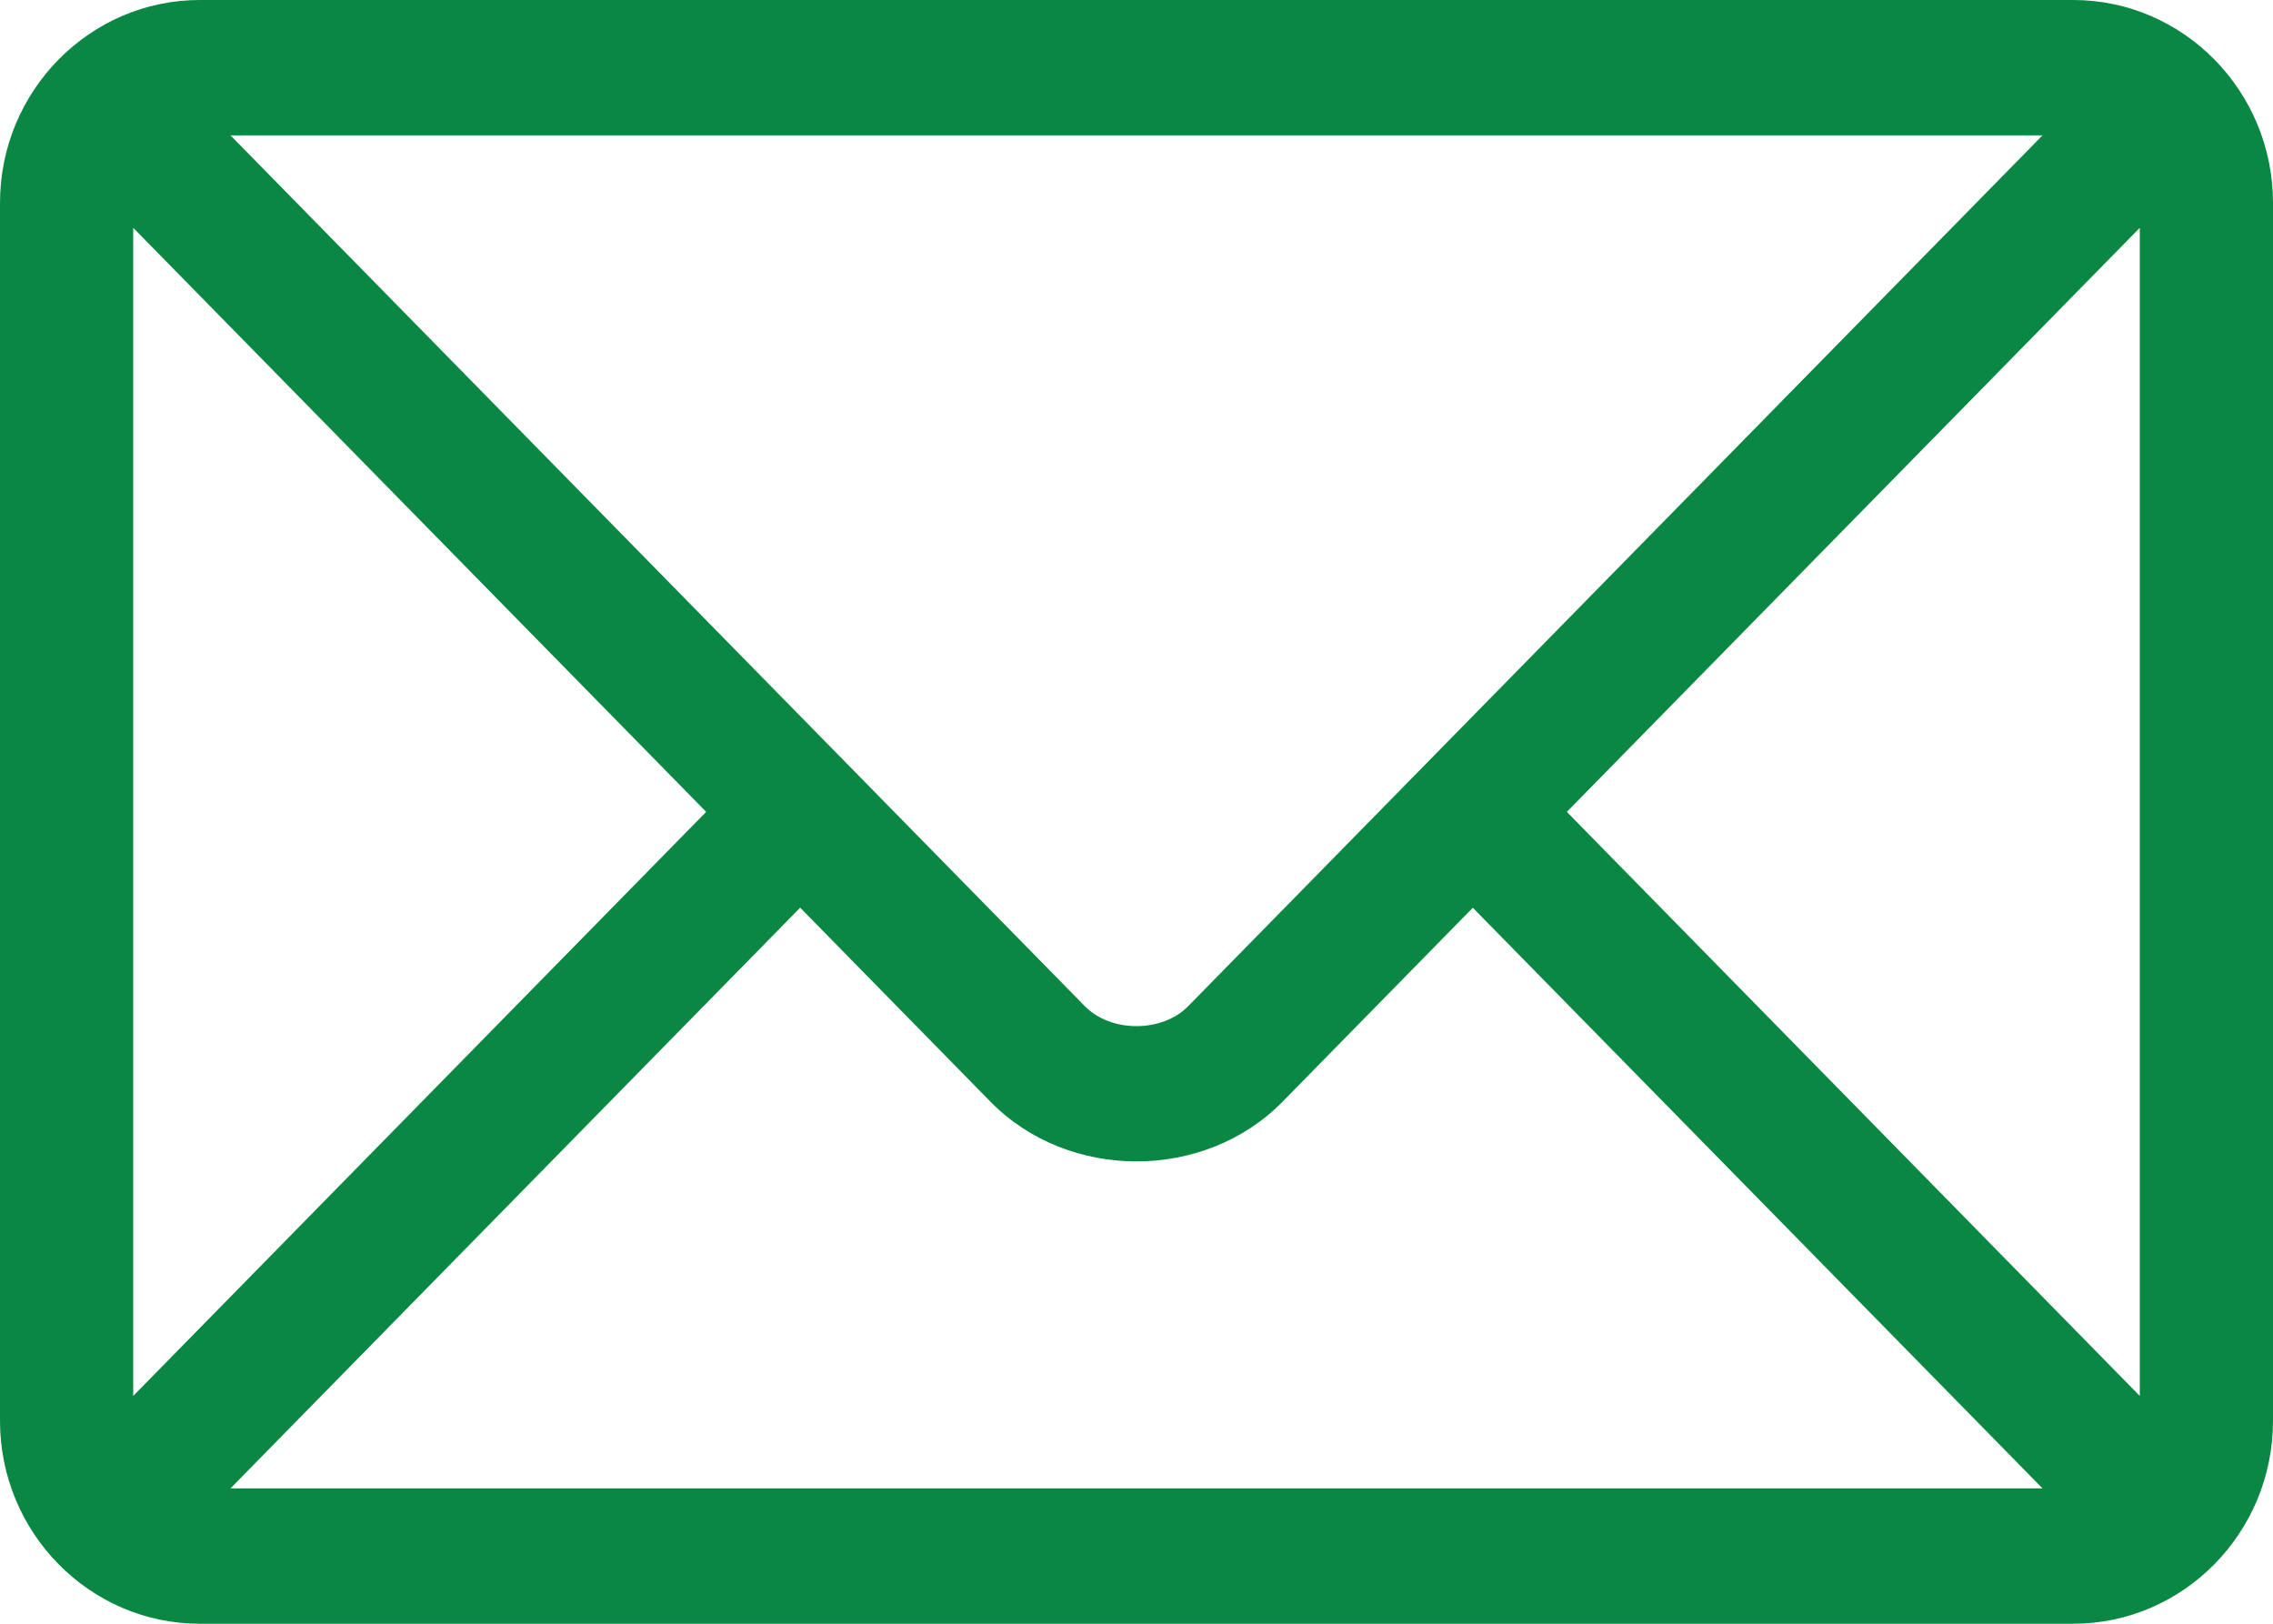
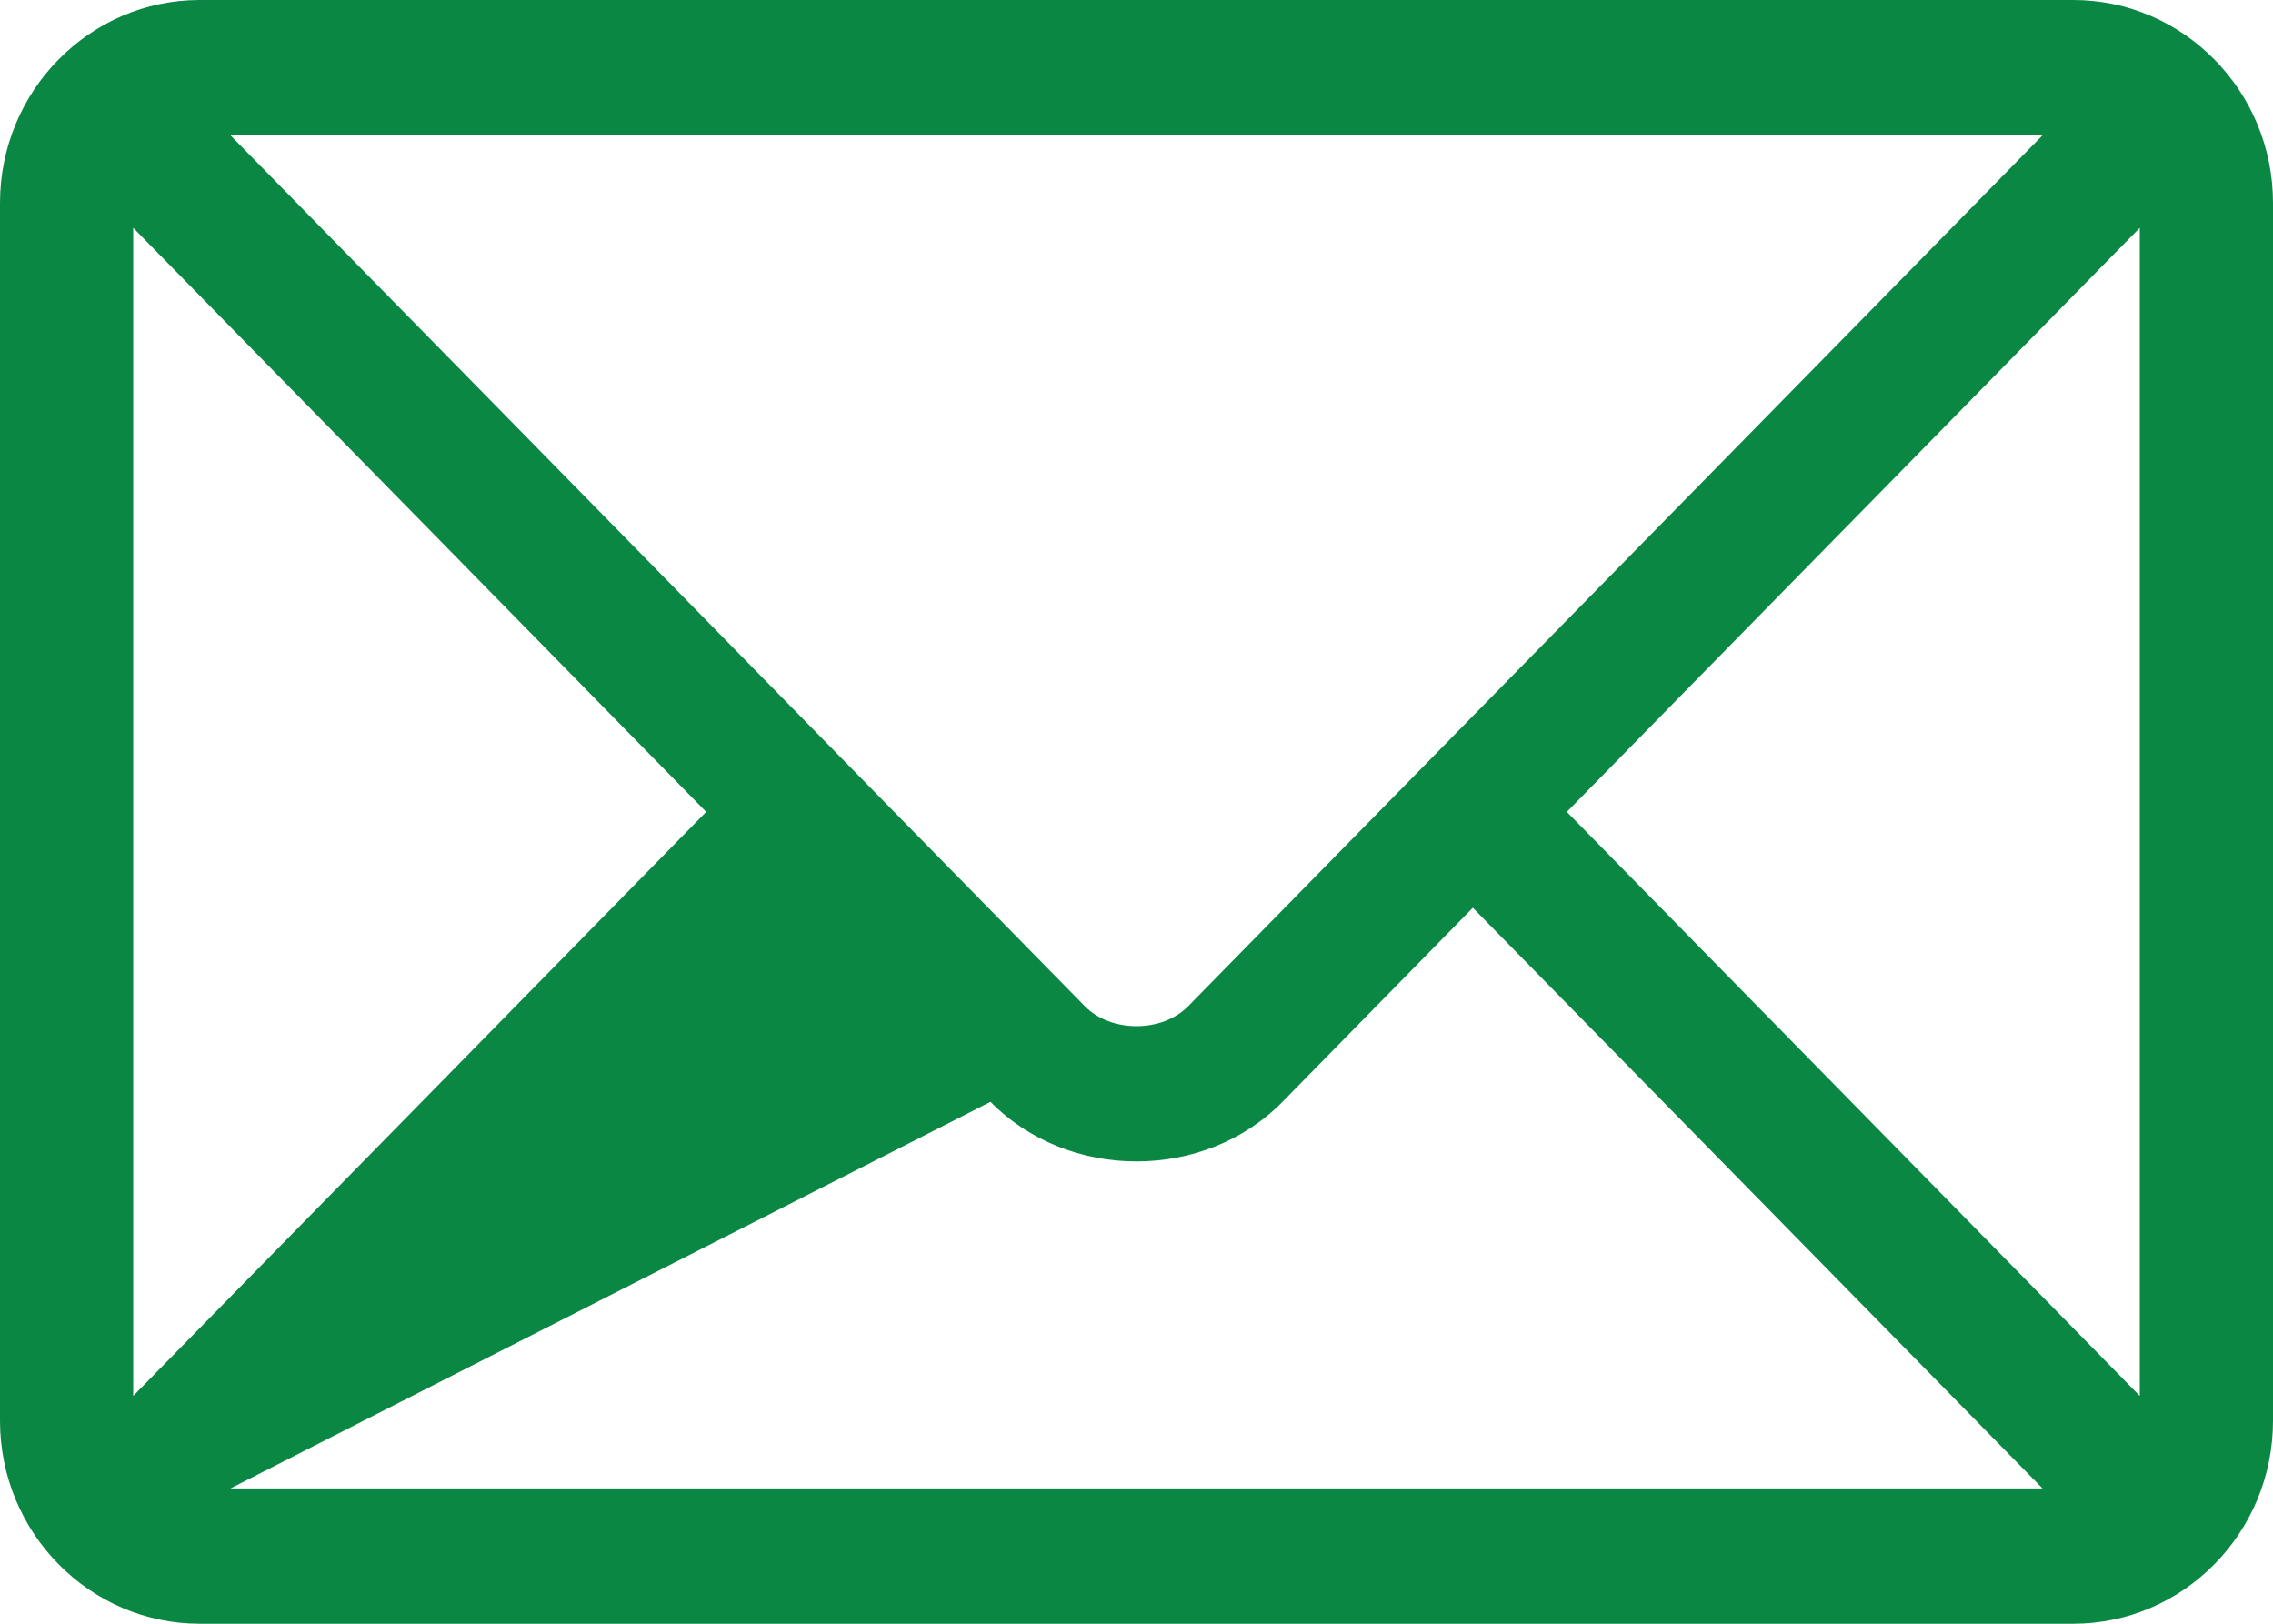
<svg xmlns="http://www.w3.org/2000/svg" width="28" height="20" viewBox="0 0 28 20" fill="none">
-   <path d="M25.539 0H2.461C1.107 0 0 1.119 0 2.5V17.5C0 18.881 1.107 20 2.461 20H25.539C26.893 20 28 18.881 28 17.5V2.5C28 1.119 26.893 0 25.539 0ZM25.161 1.667C24.366 2.478 15.02 12.003 14.636 12.394C14.315 12.721 13.685 12.721 13.364 12.394L2.839 1.667H25.161ZM1.641 17.194V2.806L8.699 10L1.641 17.194ZM2.839 18.333L9.857 11.18L12.202 13.571C13.163 14.55 14.837 14.55 15.798 13.571L18.143 11.181L25.161 18.333H2.839ZM26.359 17.194L19.301 10L26.359 2.806V17.194Z" fill="#098743" />
+   <path d="M25.539 0H2.461C1.107 0 0 1.119 0 2.5V17.5C0 18.881 1.107 20 2.461 20H25.539C26.893 20 28 18.881 28 17.5V2.5C28 1.119 26.893 0 25.539 0ZM25.161 1.667C24.366 2.478 15.02 12.003 14.636 12.394C14.315 12.721 13.685 12.721 13.364 12.394L2.839 1.667H25.161ZM1.641 17.194V2.806L8.699 10L1.641 17.194ZM2.839 18.333L12.202 13.571C13.163 14.55 14.837 14.55 15.798 13.571L18.143 11.181L25.161 18.333H2.839ZM26.359 17.194L19.301 10L26.359 2.806V17.194Z" fill="#098743" />
</svg>